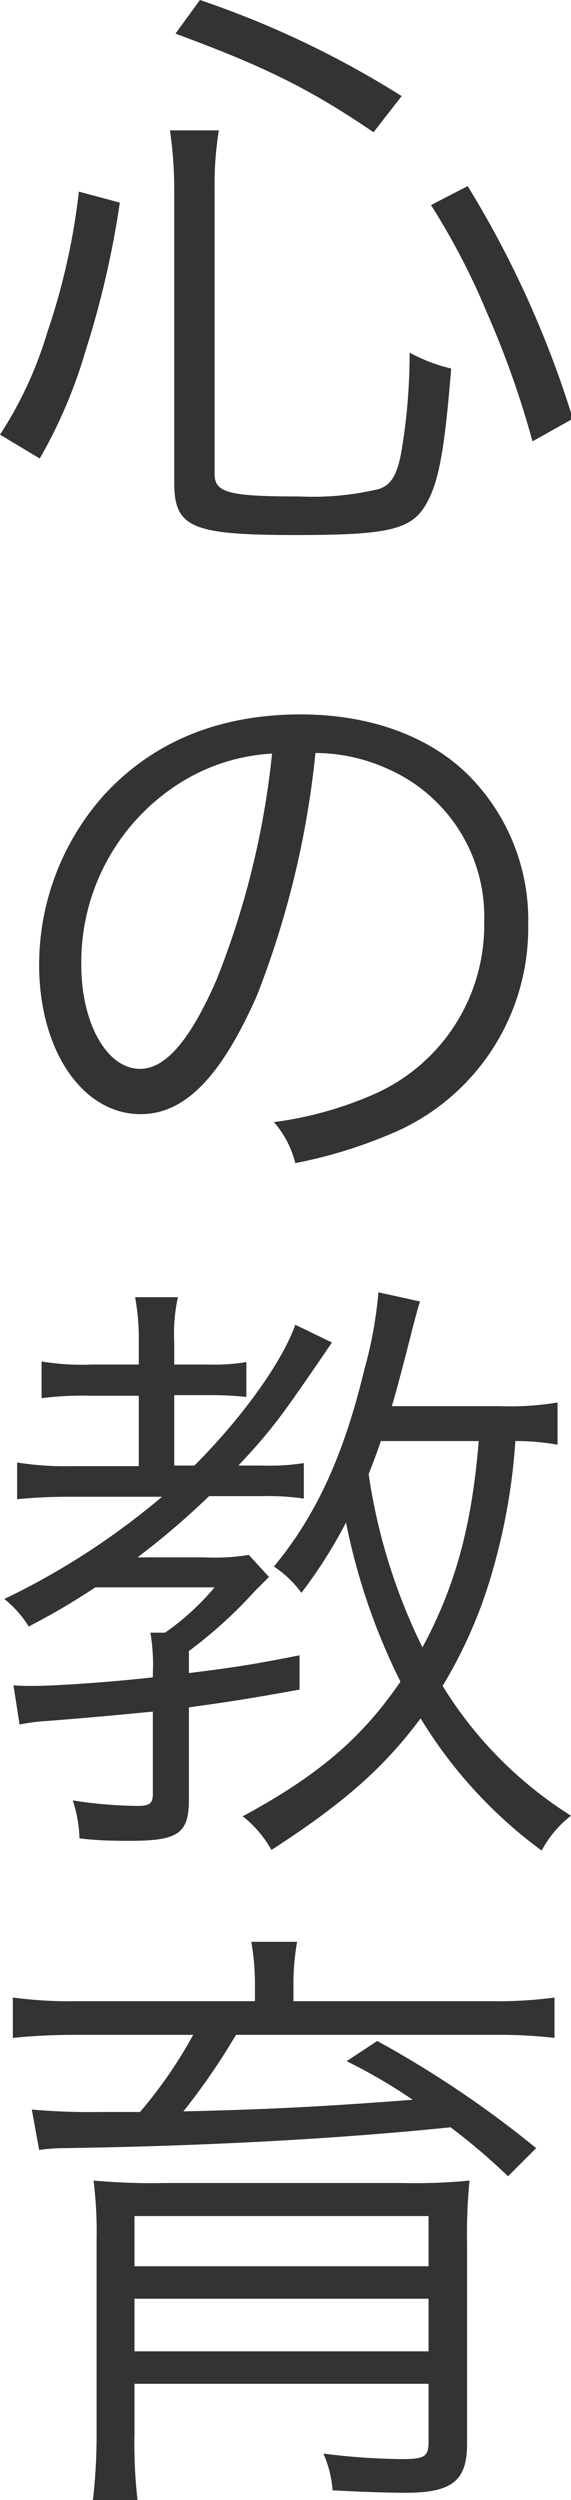
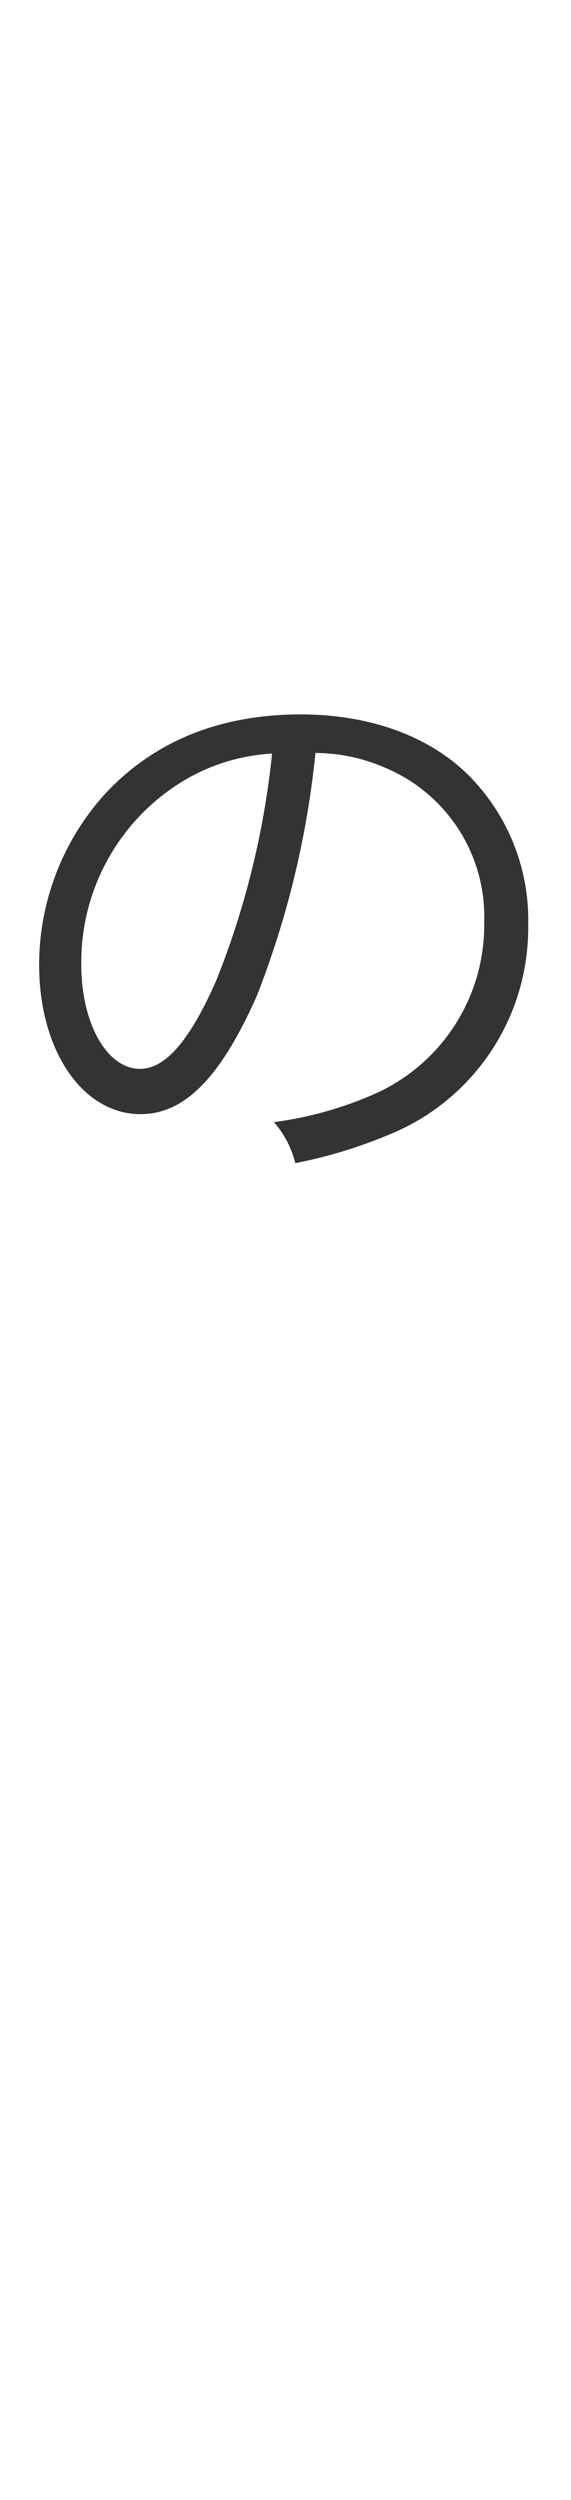
<svg xmlns="http://www.w3.org/2000/svg" width="46.7" height="204.2" viewBox="0 0 46.7 204.2">
  <defs>
    <style>.cls-1{fill:#333;}</style>
  </defs>
  <title>contents02-no03-title</title>
  <g id="レイヤー_2" data-name="レイヤー 2">
    <g id="レイヤー_2-2" data-name="レイヤー 2">
-       <path class="cls-1" d="M0,35.5a31.88,31.88,0,0,0,3.85-8.3,54.7,54.7,0,0,0,2.6-11.55l3.35.9A76.15,76.15,0,0,1,7,28.65a40.09,40.09,0,0,1-3.75,8.8Zm17.55,3.2c0,1.55,1.15,1.85,7,1.85a23.15,23.15,0,0,0,6.4-.6c1-.3,1.5-1.1,1.85-2.9a47.89,47.89,0,0,0,.7-8.25,13.58,13.58,0,0,0,3.4,1.3c-.5,6.2-.95,9-1.9,10.8-1.2,2.35-3,2.8-10.75,2.8-8.6,0-10-.6-10-4.3v-24a33.75,33.75,0,0,0-.35-4.75h4a27.27,27.27,0,0,0-.35,4.7Zm13-27.9c-5.15-3.5-8.85-5.35-16.2-8.05l2-2.75a77.54,77.54,0,0,1,16.5,7.85Zm13,25.25a75.79,75.79,0,0,0-3.7-10.45,57.88,57.88,0,0,0-4.6-8.85l3-1.55a82.75,82.75,0,0,1,8.6,19Z" />
      <path class="cls-1" d="M21,81.35C18.05,88,15.1,91,11.5,91c-4.75,0-8.3-5.2-8.3-12.2A20.8,20.8,0,0,1,8.45,65c4-4.4,9.45-6.65,16.15-6.65,5.6,0,10.5,1.75,13.75,5a16.74,16.74,0,0,1,4.85,12.2A18.21,18.21,0,0,1,31.75,92.7a38.67,38.67,0,0,1-7.6,2.3,8,8,0,0,0-1.75-3.35,30,30,0,0,0,8.35-2.35,15.09,15.09,0,0,0,8.85-14,13.18,13.18,0,0,0-8-12.55,14.4,14.4,0,0,0-5.8-1.25A74.93,74.93,0,0,1,21,81.35ZM14.8,63.9A17.29,17.29,0,0,0,6.65,78.8c0,4.8,2.1,8.5,4.8,8.5,2.1,0,4.1-2.35,6.25-7.25a68.68,68.68,0,0,0,4.55-18.5A15.79,15.79,0,0,0,14.8,63.9Z" />
-       <path class="cls-1" d="M5.75,122.25a43.54,43.54,0,0,0-4.35.2v-3a24.71,24.71,0,0,0,4.4.3h5.55V114H7.45a26.16,26.16,0,0,0-4.05.2v-3a20,20,0,0,0,4.1.25h3.85v-1.85a18.85,18.85,0,0,0-.3-3.65h3.5a14.11,14.11,0,0,0-.3,3.7v1.8H16.9a16.86,16.86,0,0,0,3.25-.2v2.85a27.18,27.18,0,0,0-3.1-.15h-2.8v5.75H15.9c3.85-3.85,7.15-8.4,8.25-11.5l3,1.45c-4.1,6-4.8,7-7.65,10.05h2a17.83,17.83,0,0,0,3.35-.2v2.9a20.27,20.27,0,0,0-3.35-.2h-4.4a65.15,65.15,0,0,1-5.85,5h5.5a17.48,17.48,0,0,0,3.6-.2L22,128.8l-.2.2c-.3.3-.3.3-1,1a36.67,36.67,0,0,1-5.35,4.85v1.8c3.6-.45,5-.65,9.05-1.45V138c-4.15.75-5.75,1-9.05,1.45V147c0,2.75-.9,3.35-4.75,3.35-1.2,0-2.65,0-4.2-.2a10.92,10.92,0,0,0-.55-3.1,36.06,36.06,0,0,0,5.3.45c1,0,1.25-.2,1.25-1V139.8c-2.7.25-3.5.35-8.45.75a17.33,17.33,0,0,0-2.45.3l-.5-3.2c.55.05,1.1.05,1.6.05,1.75,0,6.25-.3,9.8-.7v-.3a15.83,15.83,0,0,0-.2-3.35h1.2a20.9,20.9,0,0,0,4.05-3.7H7.8c-2,1.3-3,1.9-5.45,3.2a8.73,8.73,0,0,0-2-2.25,60.26,60.26,0,0,0,12.9-8.35ZM45.6,118a19.16,19.16,0,0,0-3.45-.3,49.84,49.84,0,0,1-1.75,10.2,38.38,38.38,0,0,1-4.2,9.8A32.84,32.84,0,0,0,46.7,148.3a8.9,8.9,0,0,0-2.4,2.85,37.68,37.68,0,0,1-9.9-10.8c-3.05,4.1-6.4,7-12.2,10.75a9.12,9.12,0,0,0-2.35-2.75c6.2-3.35,9.75-6.4,12.9-11a51.61,51.61,0,0,1-4.45-13,39.14,39.14,0,0,1-3.65,5.75,8.49,8.49,0,0,0-2.25-2.15c3.4-4.1,5.7-9,7.4-16.1a34.24,34.24,0,0,0,1.15-6.3l3.4.75c-.2.65-.2.65-.6,2.15-.45,1.8-1.25,4.9-1.7,6.4h8.8a23.65,23.65,0,0,0,4.75-.3Zm-14.45-.3c-.45,1.3-.55,1.55-1,2.7a47.45,47.45,0,0,0,4.4,14.15c2.7-5,4.05-10,4.6-16.85Z" />
-       <path class="cls-1" d="M20.85,162.25a19.93,19.93,0,0,0-.3-3.65H24.3a19.59,19.59,0,0,0-.3,3.65v1.2H40.2a34.78,34.78,0,0,0,5.15-.3v3.3a39.8,39.8,0,0,0-5-.25H19.3a54.28,54.28,0,0,1-4.3,6.25c6.75-.15,11.6-.4,18.75-.95a44.35,44.35,0,0,0-5.4-3.15l2.5-1.65a85.59,85.59,0,0,1,13,8.75l-2.3,2.3a51.86,51.86,0,0,0-4.7-4q-14,1.43-31.4,1.7a16,16,0,0,0-2.25.15l-.6-3.3a54.69,54.69,0,0,0,5.6.2c1,0,1.55,0,3.25,0a37.13,37.13,0,0,0,4.35-6.3H6.1a50,50,0,0,0-5.05.25v-3.3a34.78,34.78,0,0,0,5.15.3H20.85ZM11,194.7v4a40.1,40.1,0,0,0,.25,5.5H7.6a47.36,47.36,0,0,0,.3-5.7V182.9a33.52,33.52,0,0,0-.25-4.8,53,53,0,0,0,5.8.2H33a44.76,44.76,0,0,0,5.4-.2,45.65,45.65,0,0,0-.2,5.25V199.6c0,3-1.2,4-5,4-.35,0-2.35,0-6-.2a9.12,9.12,0,0,0-.75-3,53.86,53.86,0,0,0,6.4.45c1.9,0,2.2-.2,2.2-1.45V194.7ZM35.05,181H11v4.1H35.05ZM11,187.75v4.3H35.05v-4.3Z" />
    </g>
  </g>
</svg>